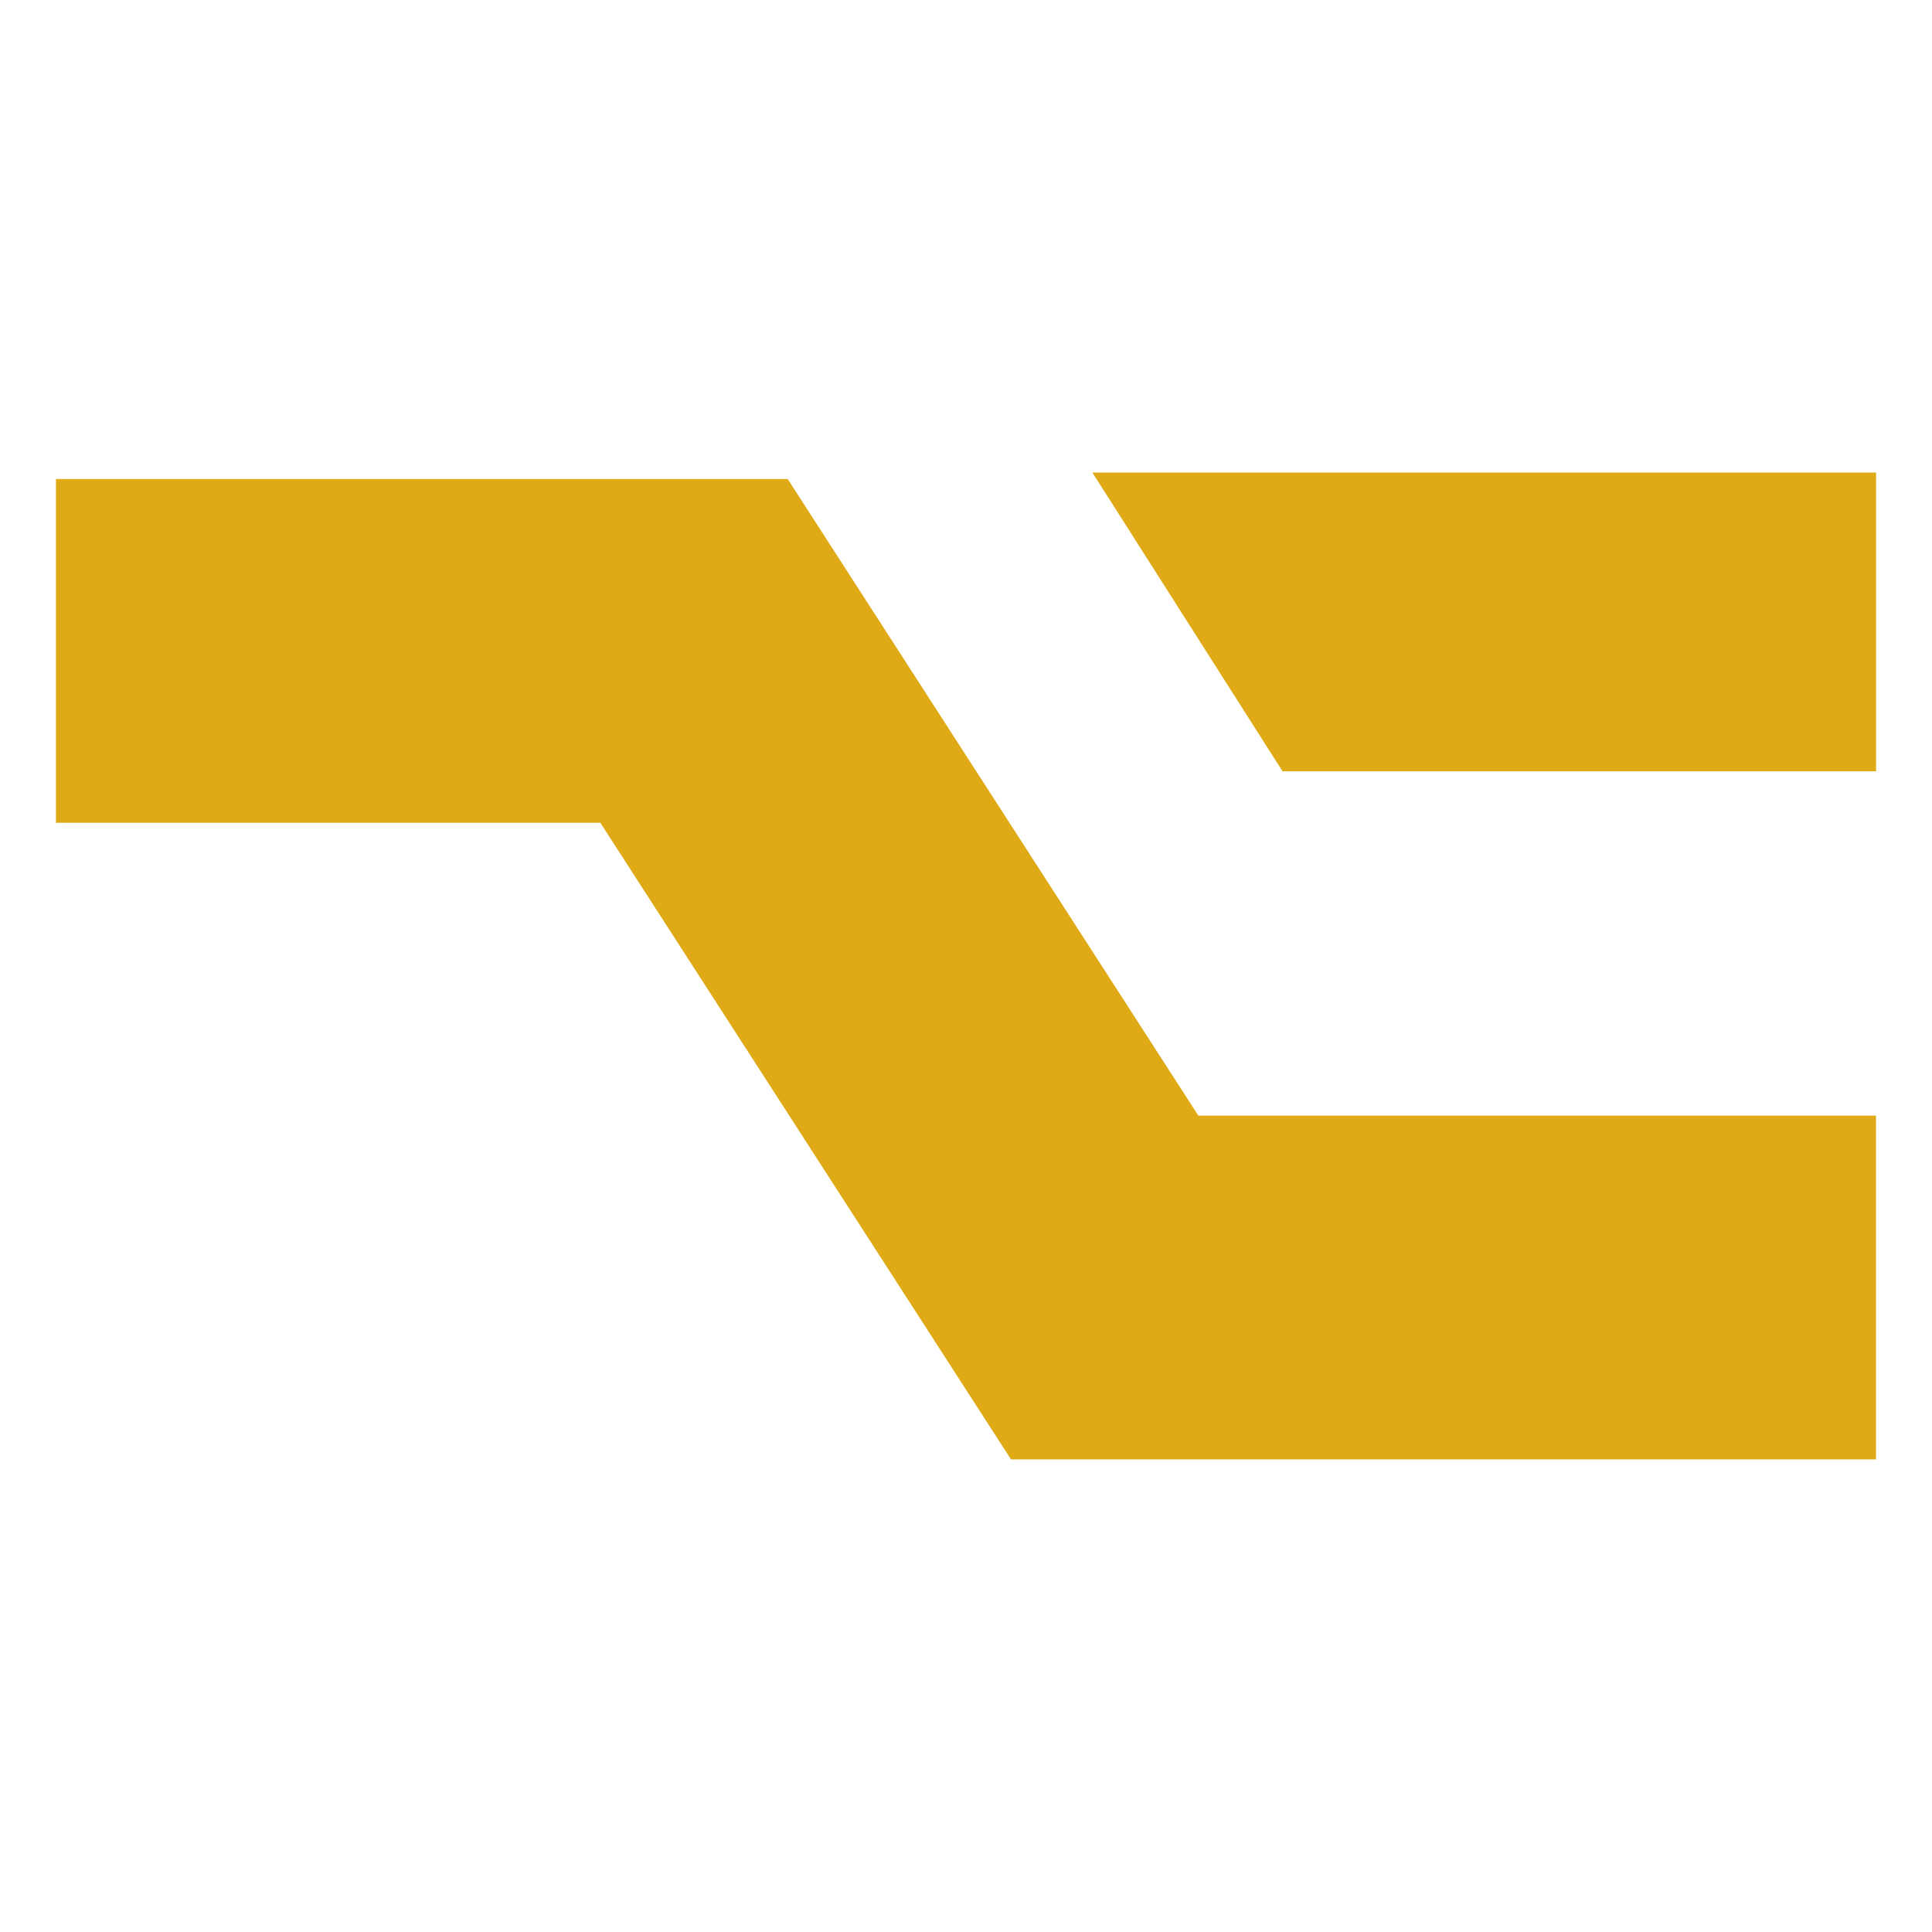
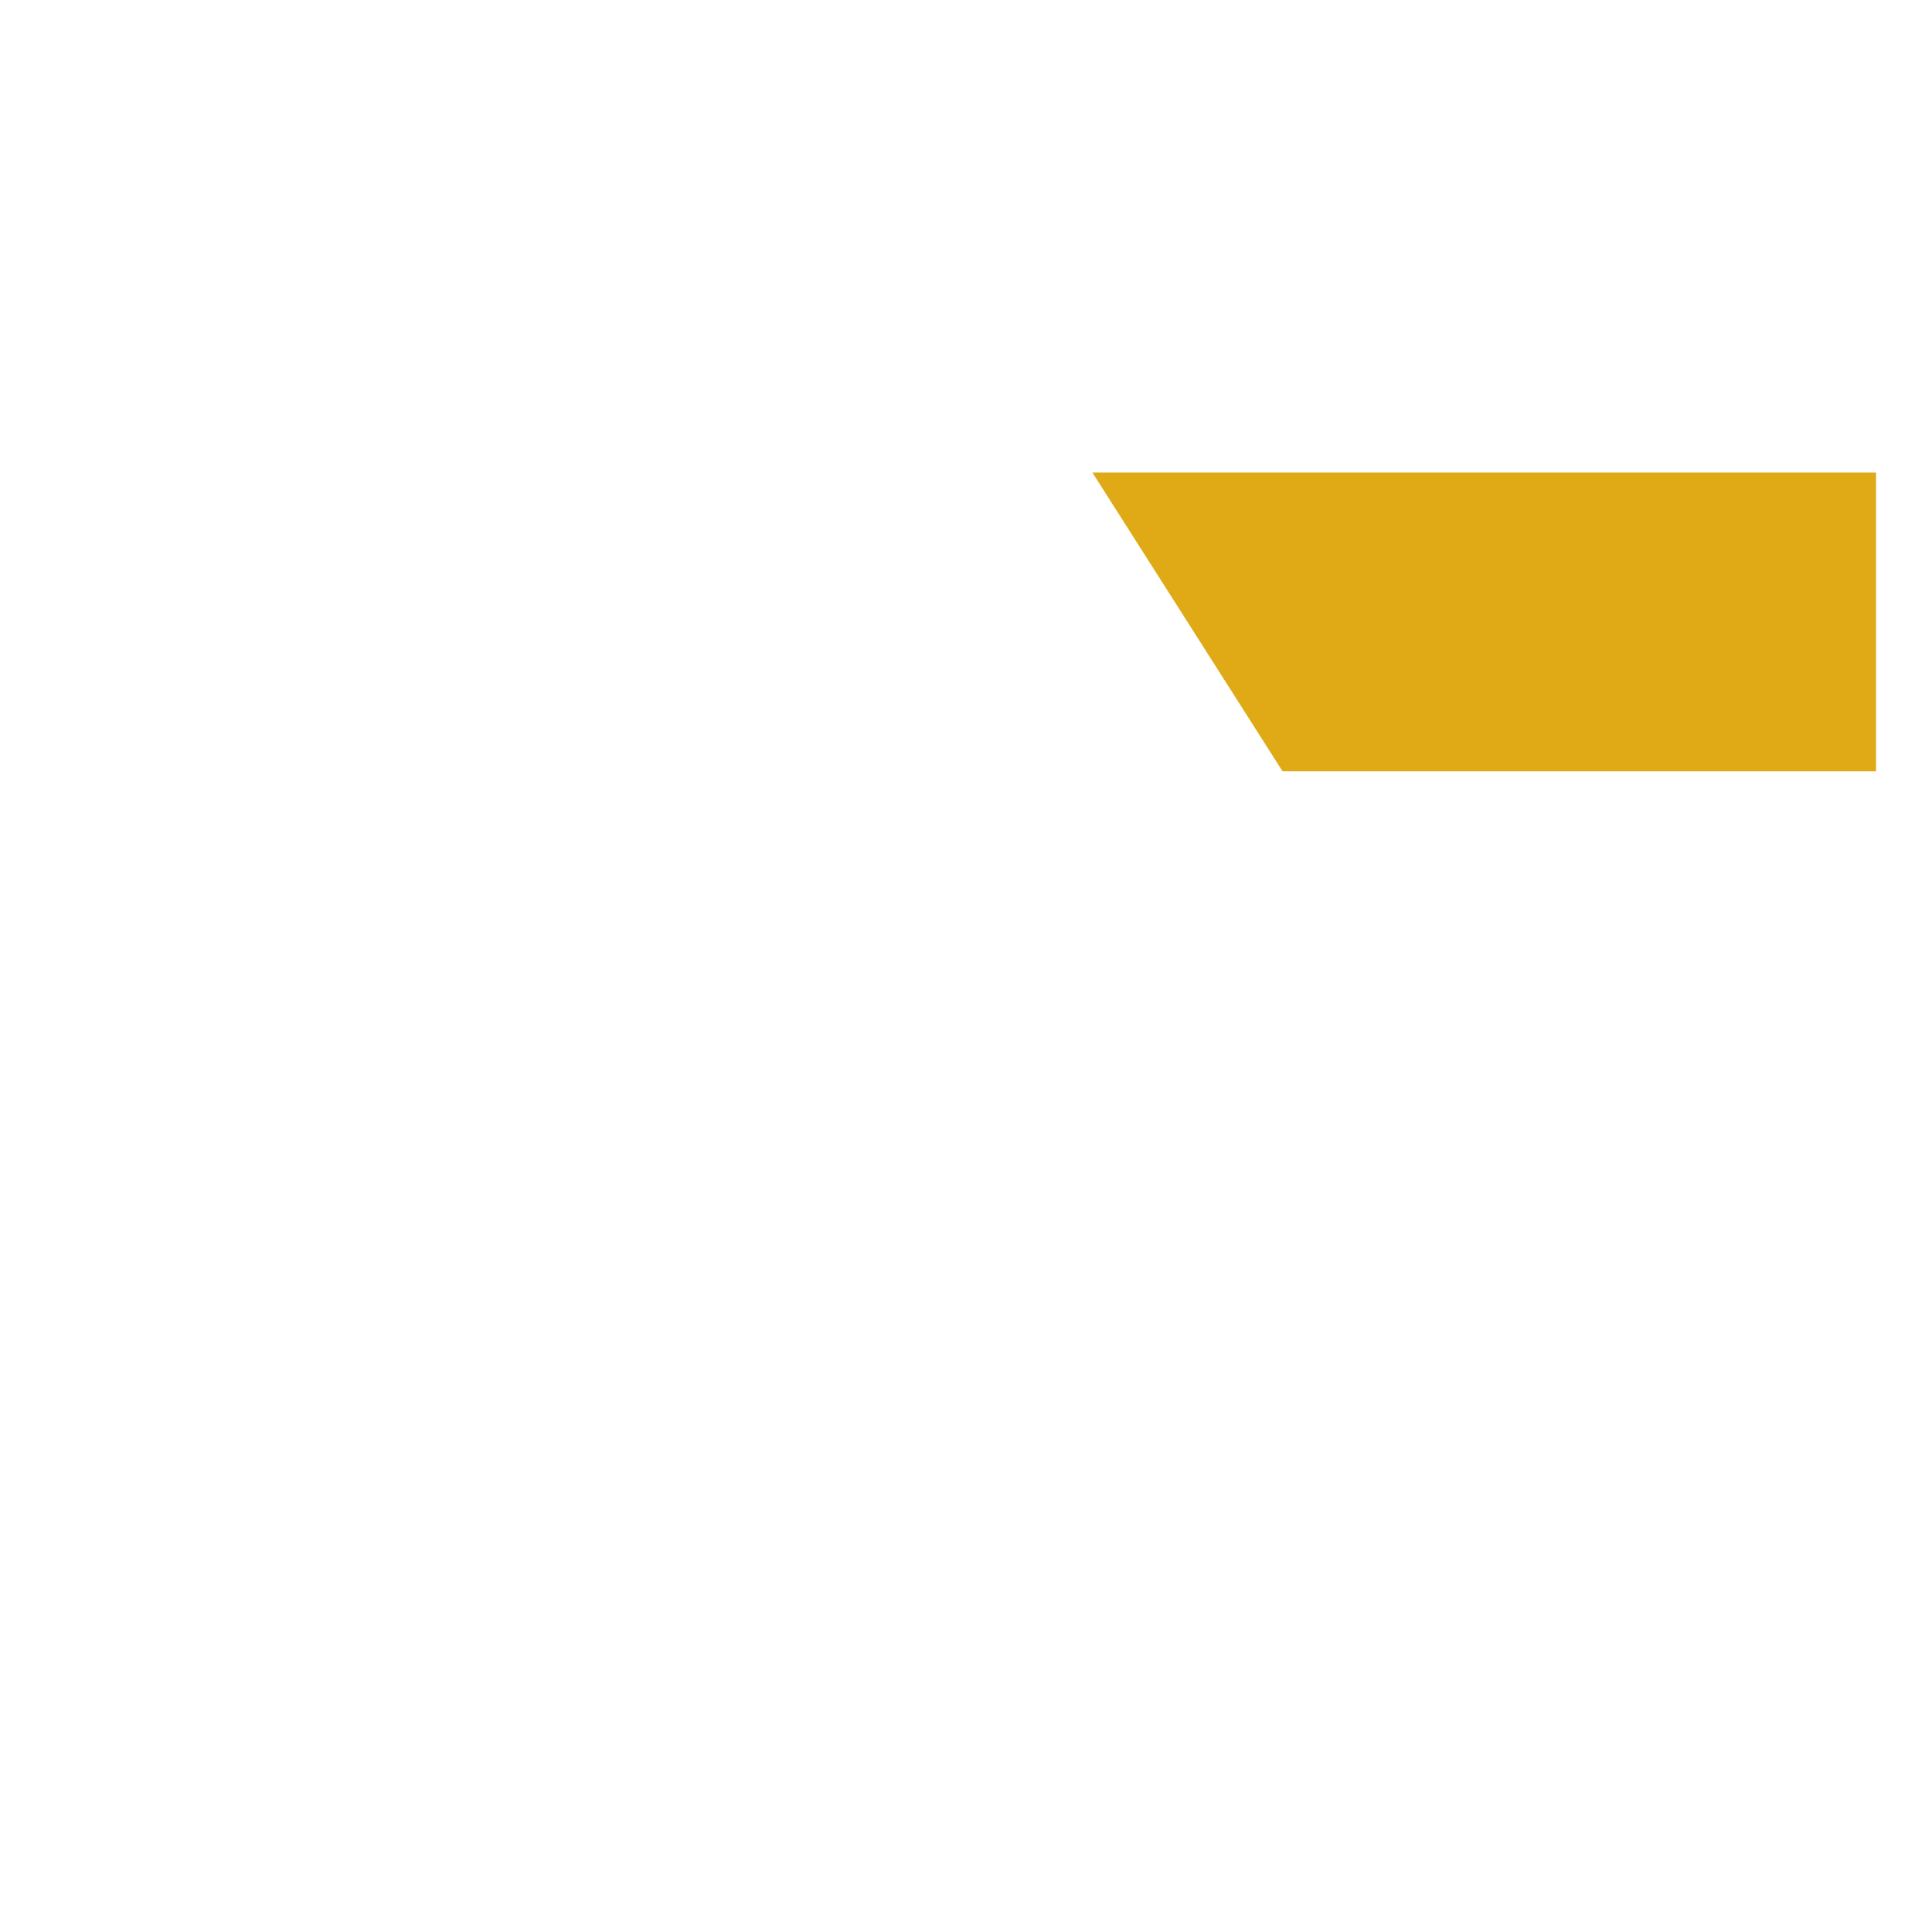
<svg xmlns="http://www.w3.org/2000/svg" width="65" height="65" fill="none">
-   <path fill="#DFAA16" fill-rule="evenodd" d="M20.197 27.682H1.882V16.114H26.5l13.817 21.42h22.799V49.1H34.014L20.197 27.68Z" clip-rule="evenodd" />
  <path fill="#DFAA16" fill-rule="evenodd" d="M63.118 25.95H43.15l-6.398-10.052h26.366v10.053Z" clip-rule="evenodd" />
</svg>